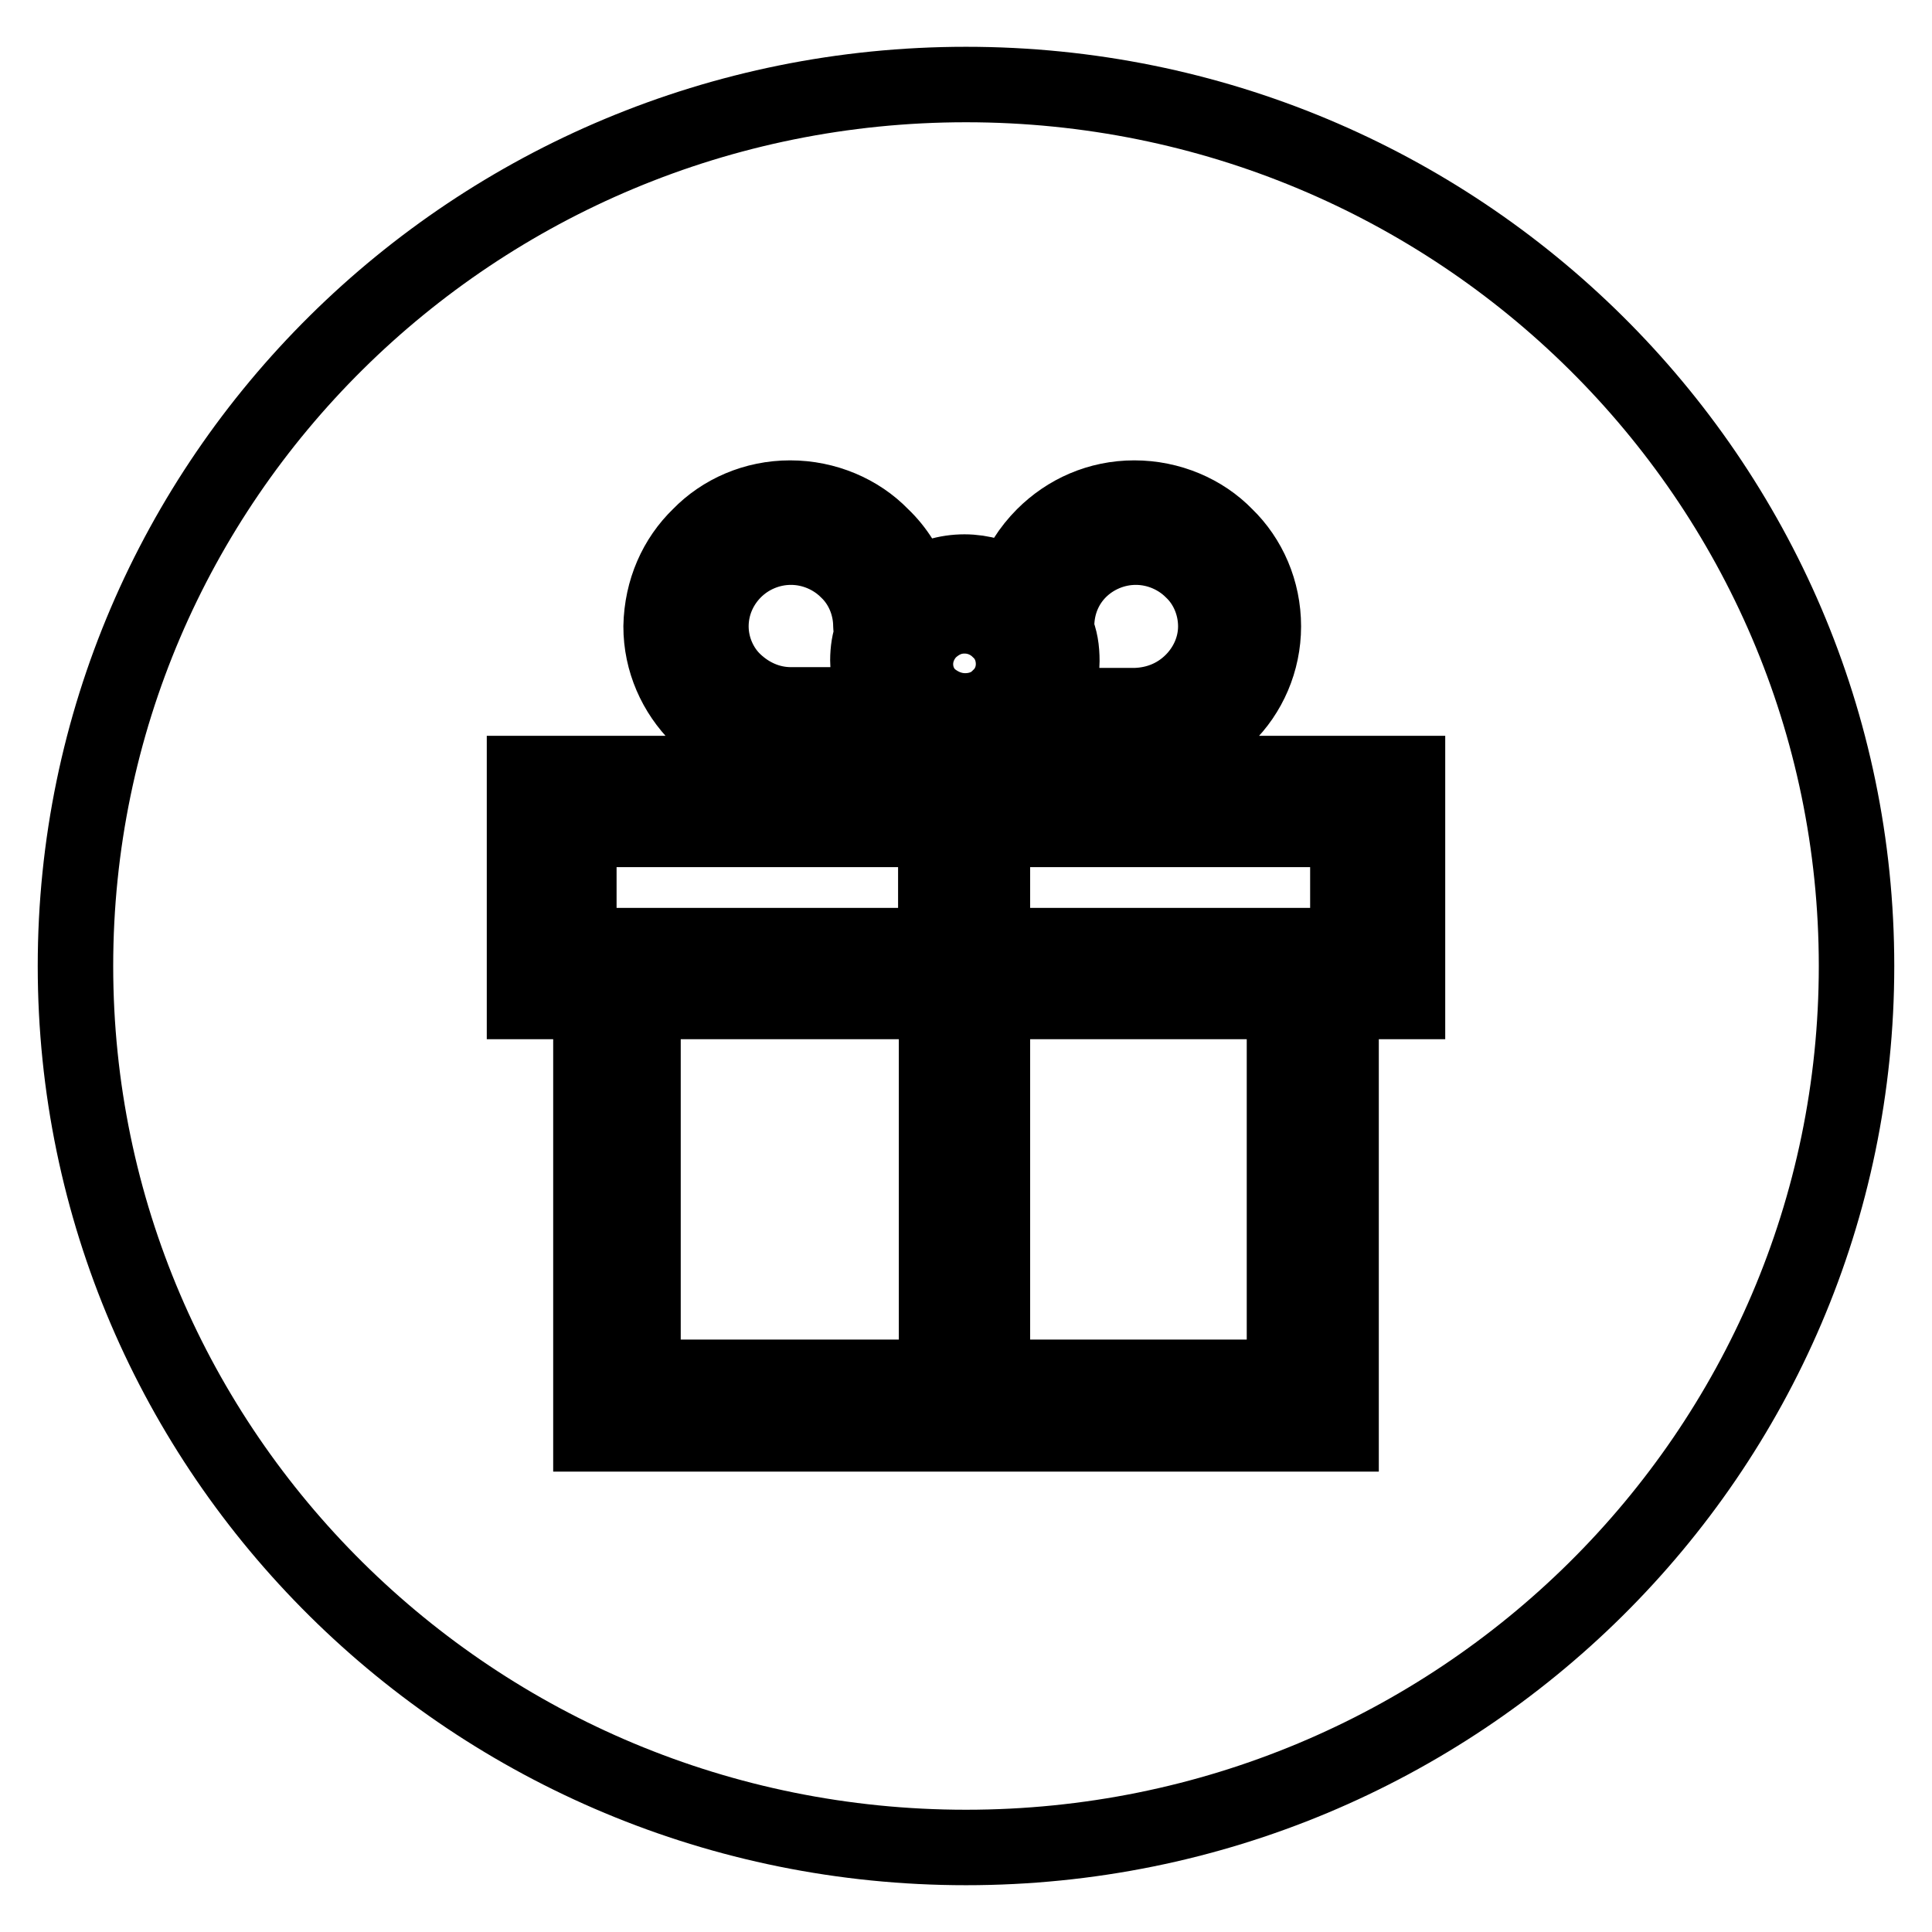
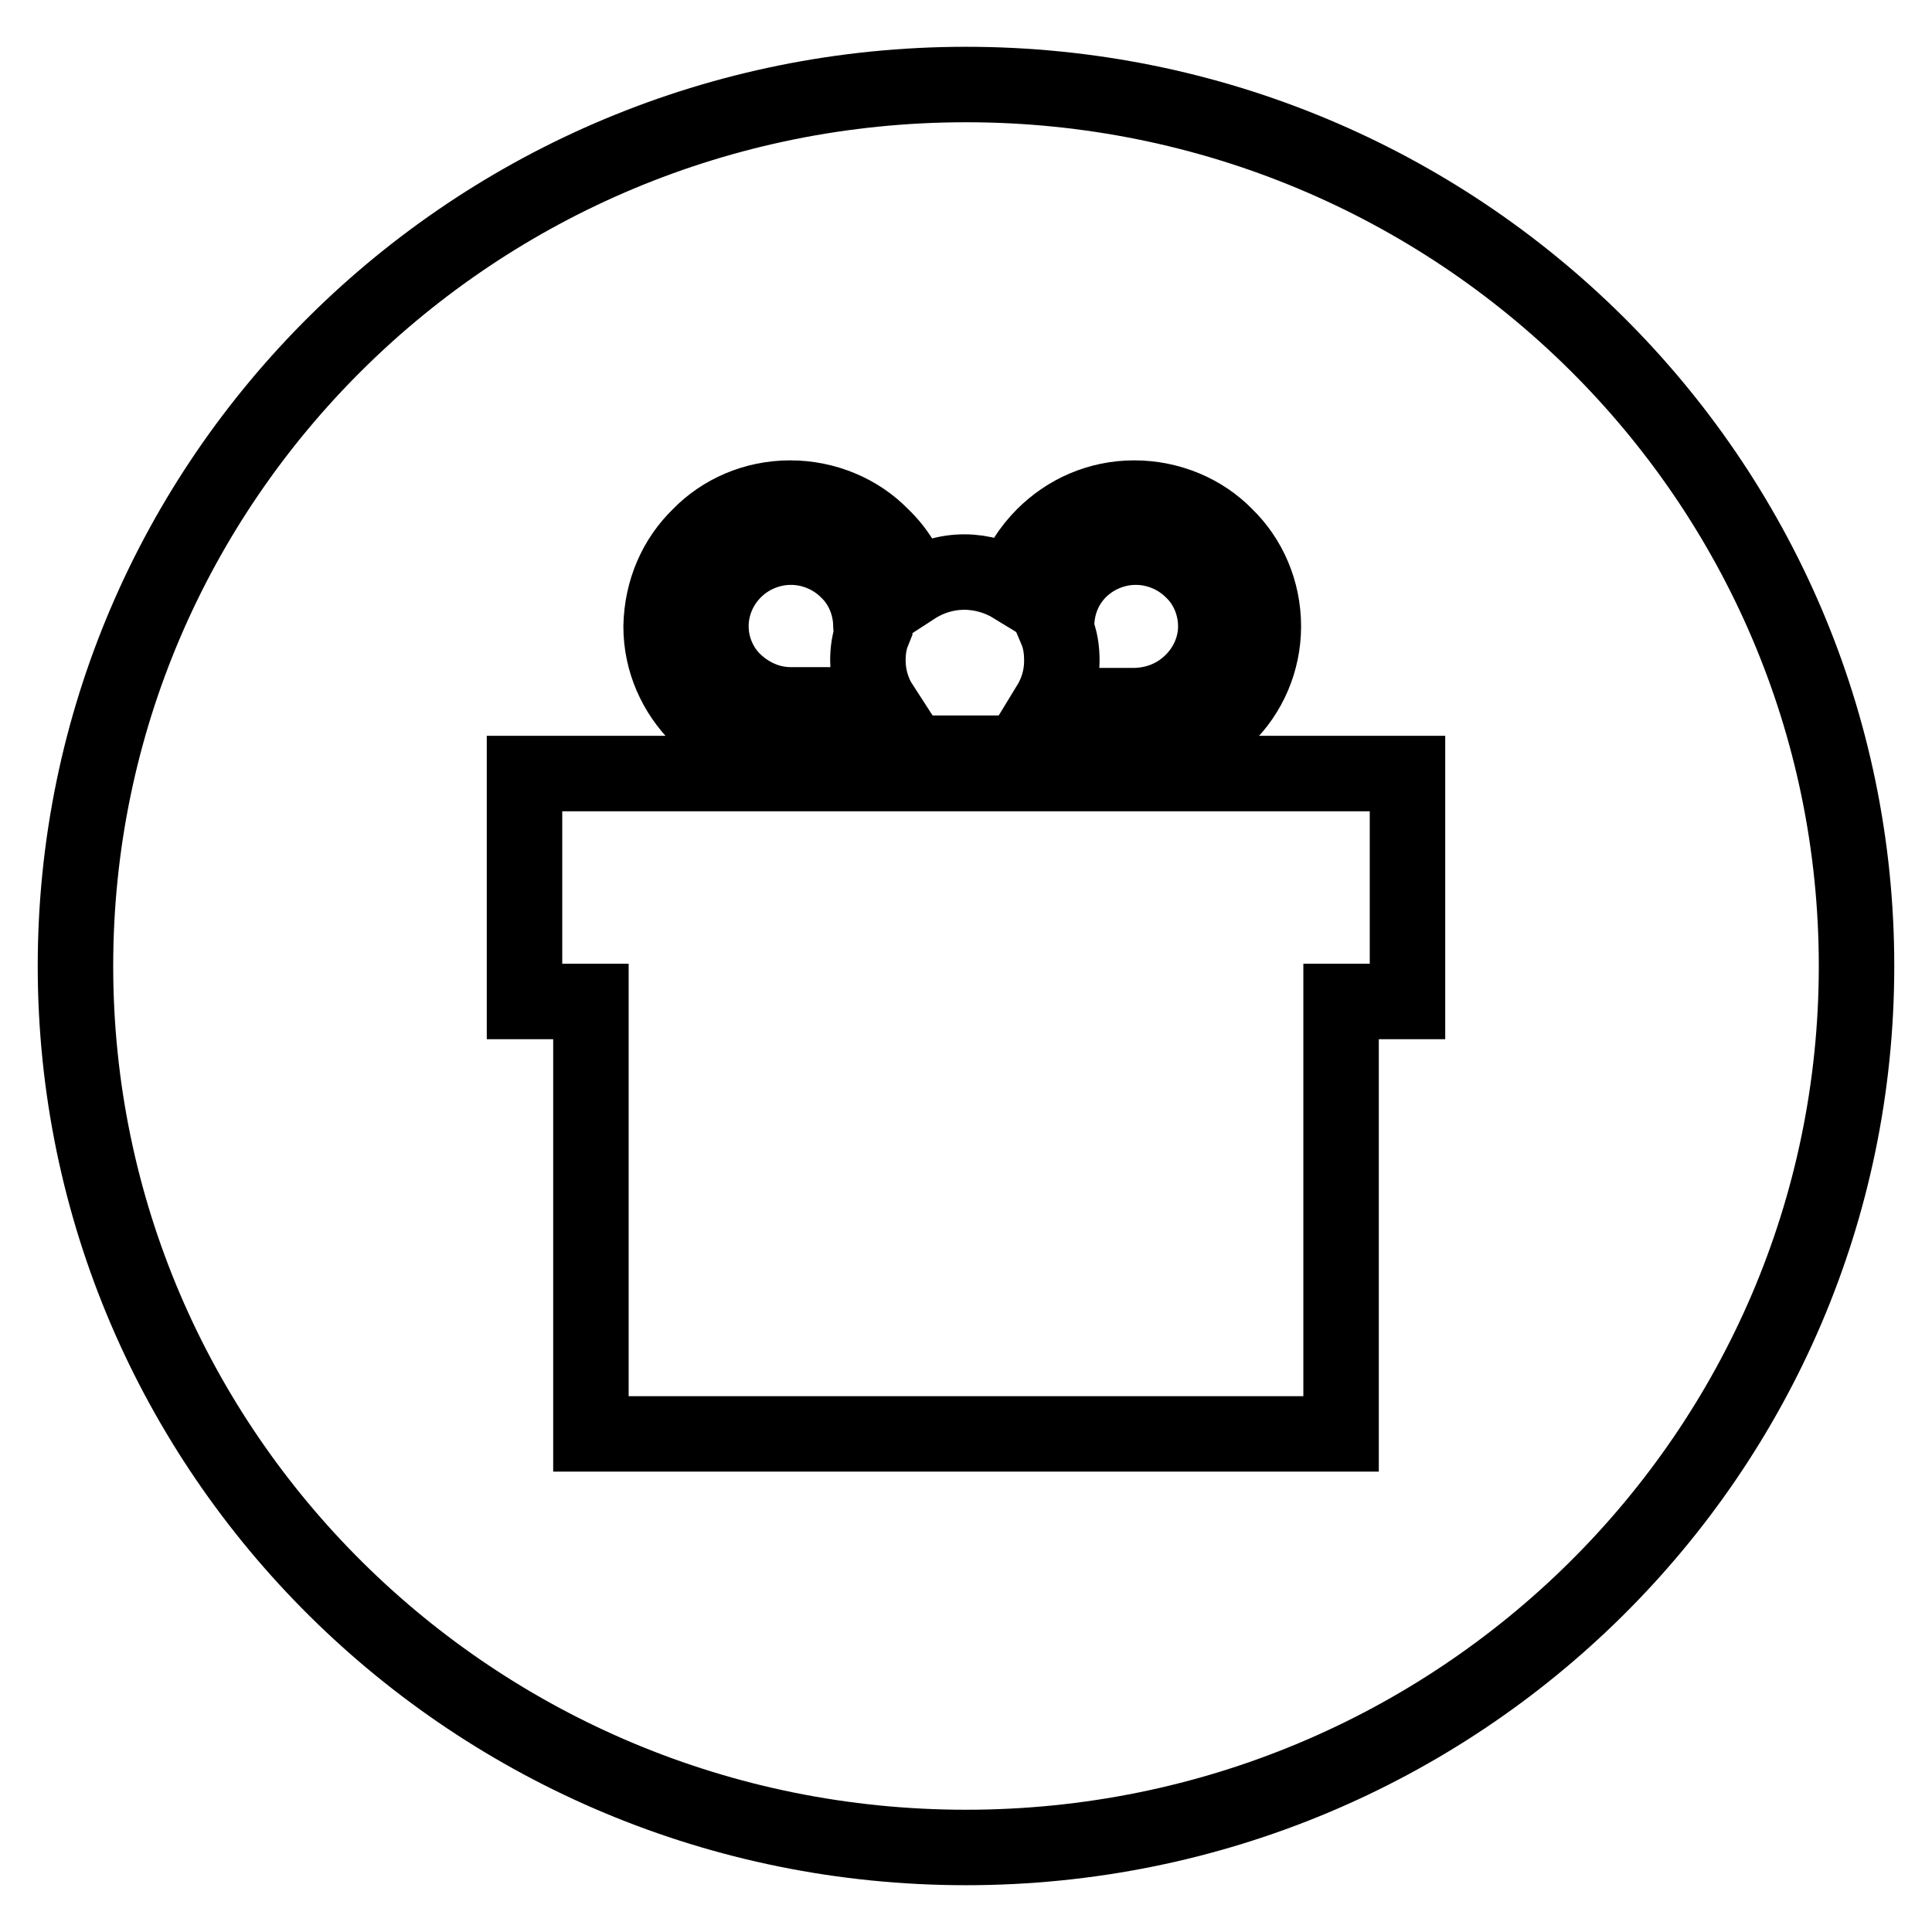
<svg xmlns="http://www.w3.org/2000/svg" version="1.1" x="0px" y="0px" viewBox="0 0 256 256" enable-background="new 0 0 256 256" xml:space="preserve">
  <g>
    <g>
      <path stroke-width="10" fill-opacity="0" stroke="#000000" d="M104.8,93.4h11.9c-1.1-1.7-1.7-3.8-1.7-5.9c0-1.3,0.2-2.6,0.6-3.6c-0.1-0.3-0.2-0.7-0.2-0.9c0-2.9-1.2-5.6-3.1-7.4c-1.9-1.9-4.6-3.1-7.5-3.1s-5.6,1.2-7.5,3.1c-1.9,1.9-3.1,4.5-3.1,7.4c0,2.8,1.2,5.5,3.1,7.3C99.3,92.2,101.9,93.4,104.8,93.4z" />
-       <path stroke-width="10" fill-opacity="0" stroke="#000000" d="M85.2,132.7h38.9v49.8H85.2V132.7z" />
      <path stroke-width="10" fill-opacity="0" stroke="#000000" d="M158,90.3c1.9-1.9,3.1-4.5,3.1-7.3c0-2.9-1.2-5.6-3.1-7.4c-1.9-1.9-4.6-3.1-7.5-3.1s-5.6,1.2-7.5,3.1c-1.9,1.9-3,4.5-3,7.4l-0.1,0.3c0.6,1.4,0.8,2.7,0.8,4.3c0,2.1-0.6,4.1-1.7,5.9h11.5C153.4,93.4,156,92.3,158,90.3z" />
-       <path stroke-width="10" fill-opacity="0" stroke="#000000" d="M127.9,94.2c1.7,0,3.3-0.6,4.4-1.7l0.1-0.1c1.2-1.1,1.9-2.7,1.9-4.4c0-1.8-0.7-3.4-1.9-4.5c-1.1-1.1-2.7-1.9-4.6-1.9c-1.8,0-3.3,0.7-4.6,1.9c-1.1,1.1-1.9,2.7-1.9,4.5c0,1.7,0.7,3.3,1.9,4.4C124.5,93.5,126.1,94.2,127.9,94.2z" />
-       <path stroke-width="10" fill-opacity="0" stroke="#000000" d="M131.5,132.7h38.7v49.8h-38.7V132.7z" />
-       <path stroke-width="10" fill-opacity="0" stroke="#000000" d="M76.7,109.9h47.3v15.4H76.7V109.9z" />
-       <path stroke-width="10" fill-opacity="0" stroke="#000000" d="M131.5,109.9h47.1v15.4h-47.1V109.9z" />
      <path stroke-width="10" fill-opacity="0" stroke="#000000" d="M128,11.2C62.8,11.2,10,63.5,10,128s52.8,116.8,118,116.8c65.2,0,118-52.3,118-116.8C246,63.5,193.2,11.2,128,11.2z M92.7,71c3-3.1,7.3-5,12-5c4.7,0,9.1,1.9,12.1,5c2,1.9,3.4,4.2,4.3,6.8c2-1.3,4.3-2,6.7-2c2.3,0,4.6,0.7,6.4,1.8c0.8-2.5,2.3-4.8,4.1-6.6c3.1-3.1,7.3-5,12-5c4.7,0,9.1,1.9,12.1,5c3.1,3,5,7.3,5,12c0,4.6-1.9,8.9-5,11.9c-3.1,3.1-7.4,4.9-12.1,4.9c-15.2,0-30.4,0-45.7,0c-4.7,0-9-1.9-12-4.9c-3.1-3.1-5-7.3-5-11.9C87.7,78.2,89.6,74,92.7,71z M186.5,132.7h-8.8V190H78.3v-57.3h-8.8v-30.2h117V132.7z" />
    </g>
  </g>
</svg>